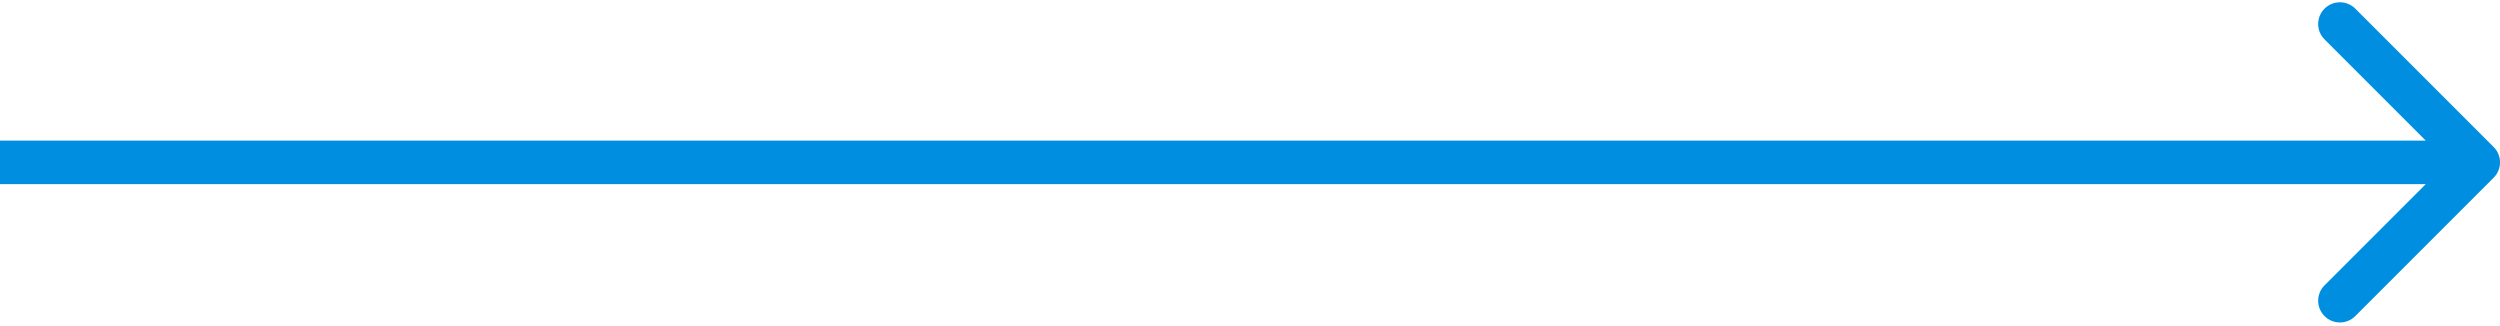
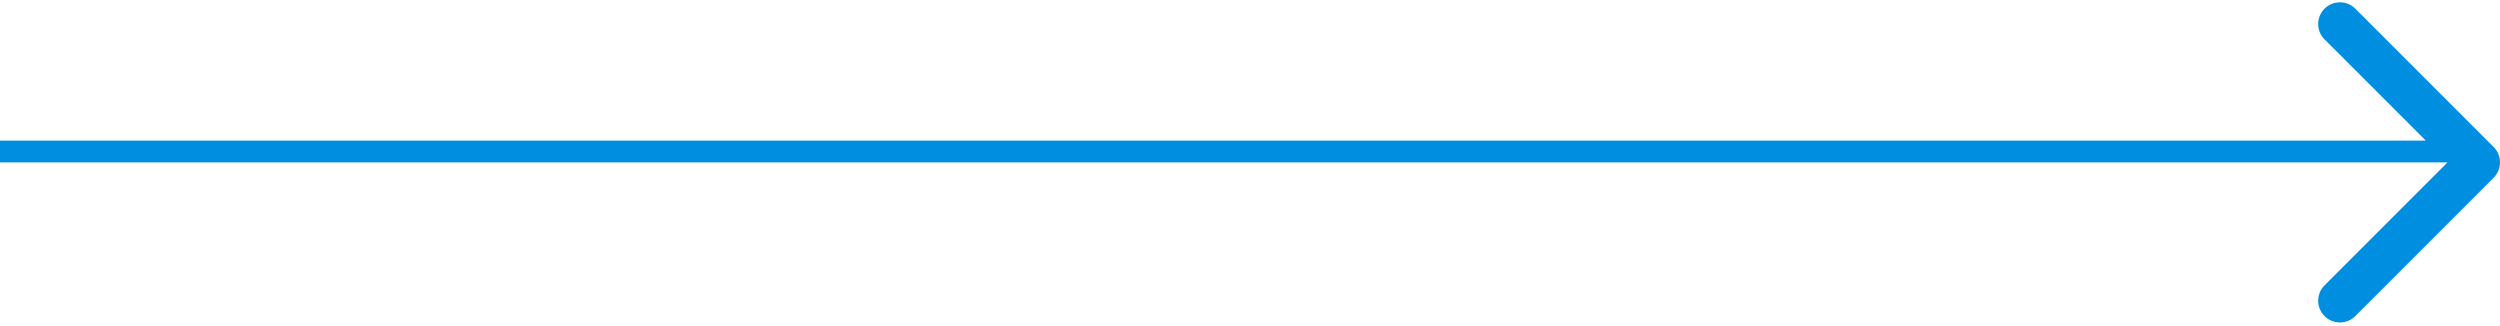
<svg xmlns="http://www.w3.org/2000/svg" width="115" height="15" viewBox="0 0 115 15" fill="none">
-   <path d="M114.707 8.176C115.098 7.786 115.098 7.153 114.707 6.762L108.343 0.398C107.953 0.008 107.319 0.008 106.929 0.398C106.538 0.789 106.538 1.422 106.929 1.812L112.586 7.469L106.929 13.126C106.538 13.517 106.538 14.15 106.929 14.54C107.319 14.931 107.953 14.931 108.343 14.54L114.707 8.176ZM0 7.469V8.469H114V7.469V6.469H0V7.469Z" fill="#008EE0" />
+   <path d="M114.707 8.176C115.098 7.786 115.098 7.153 114.707 6.762L108.343 0.398C107.953 0.008 107.319 0.008 106.929 0.398C106.538 0.789 106.538 1.422 106.929 1.812L112.586 7.469L106.929 13.126C106.538 13.517 106.538 14.15 106.929 14.54C107.319 14.931 107.953 14.931 108.343 14.54L114.707 8.176ZM0 7.469H114V7.469V6.469H0V7.469Z" fill="#008EE0" />
</svg>